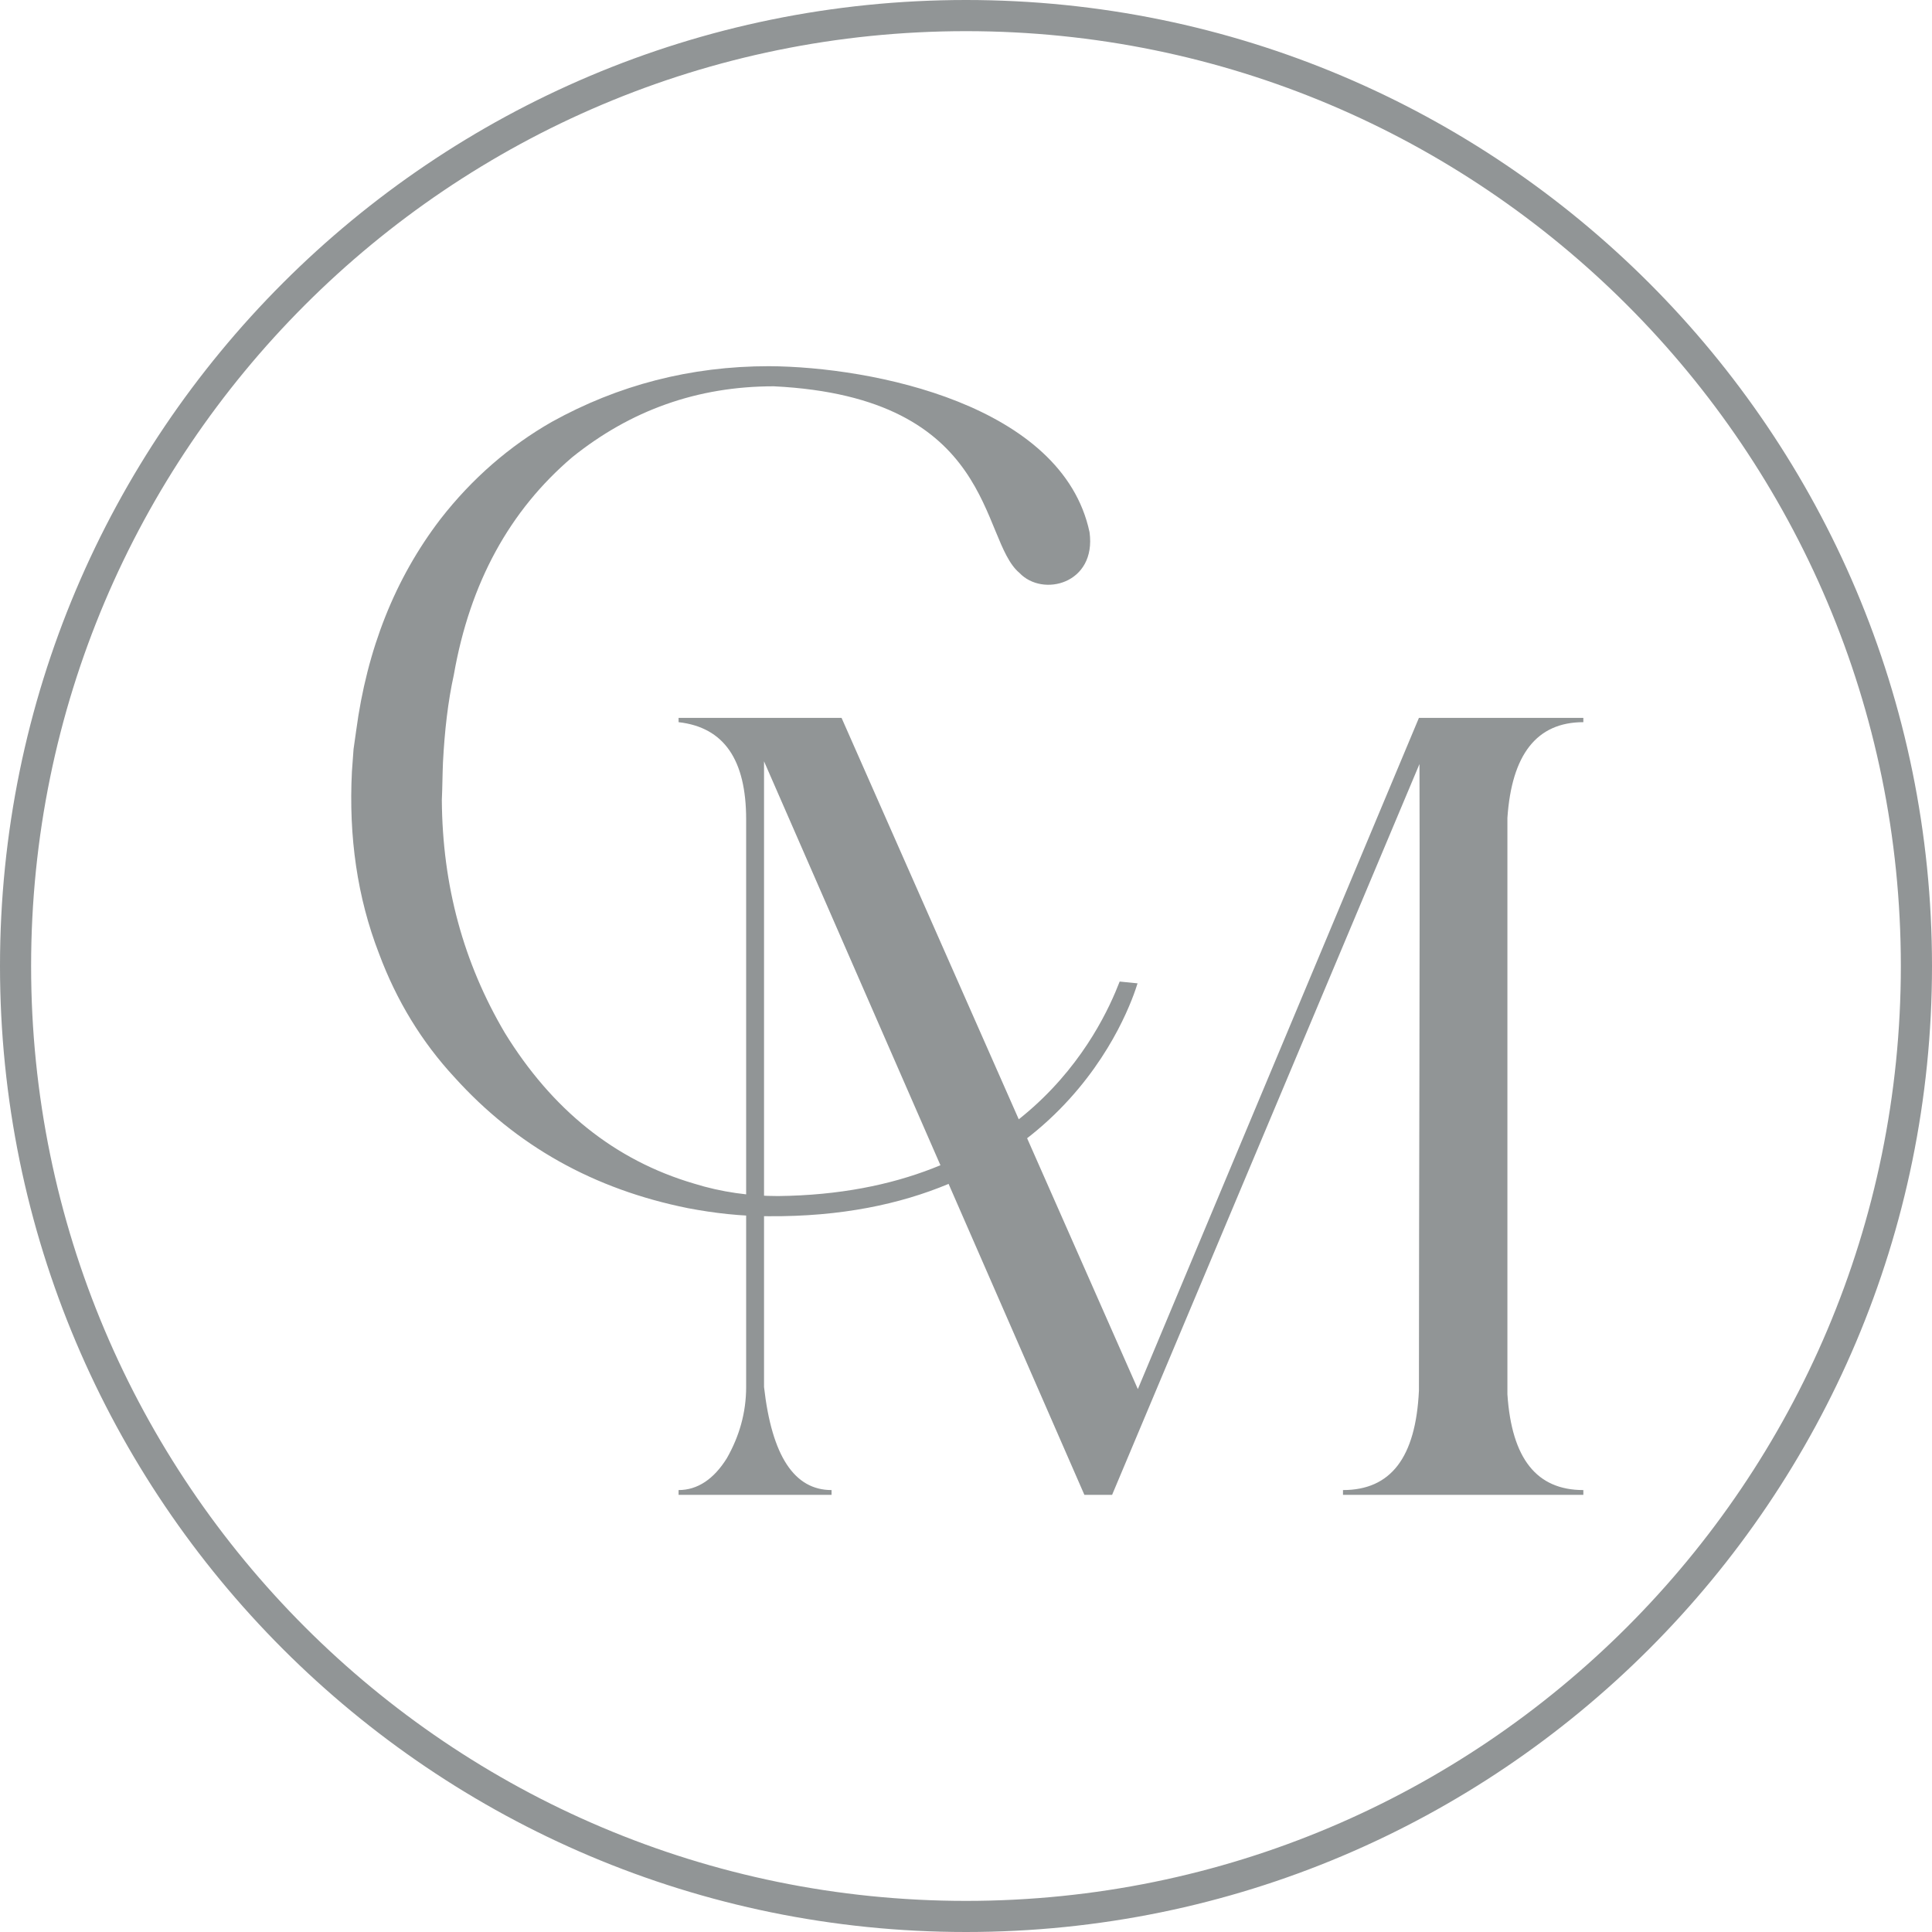
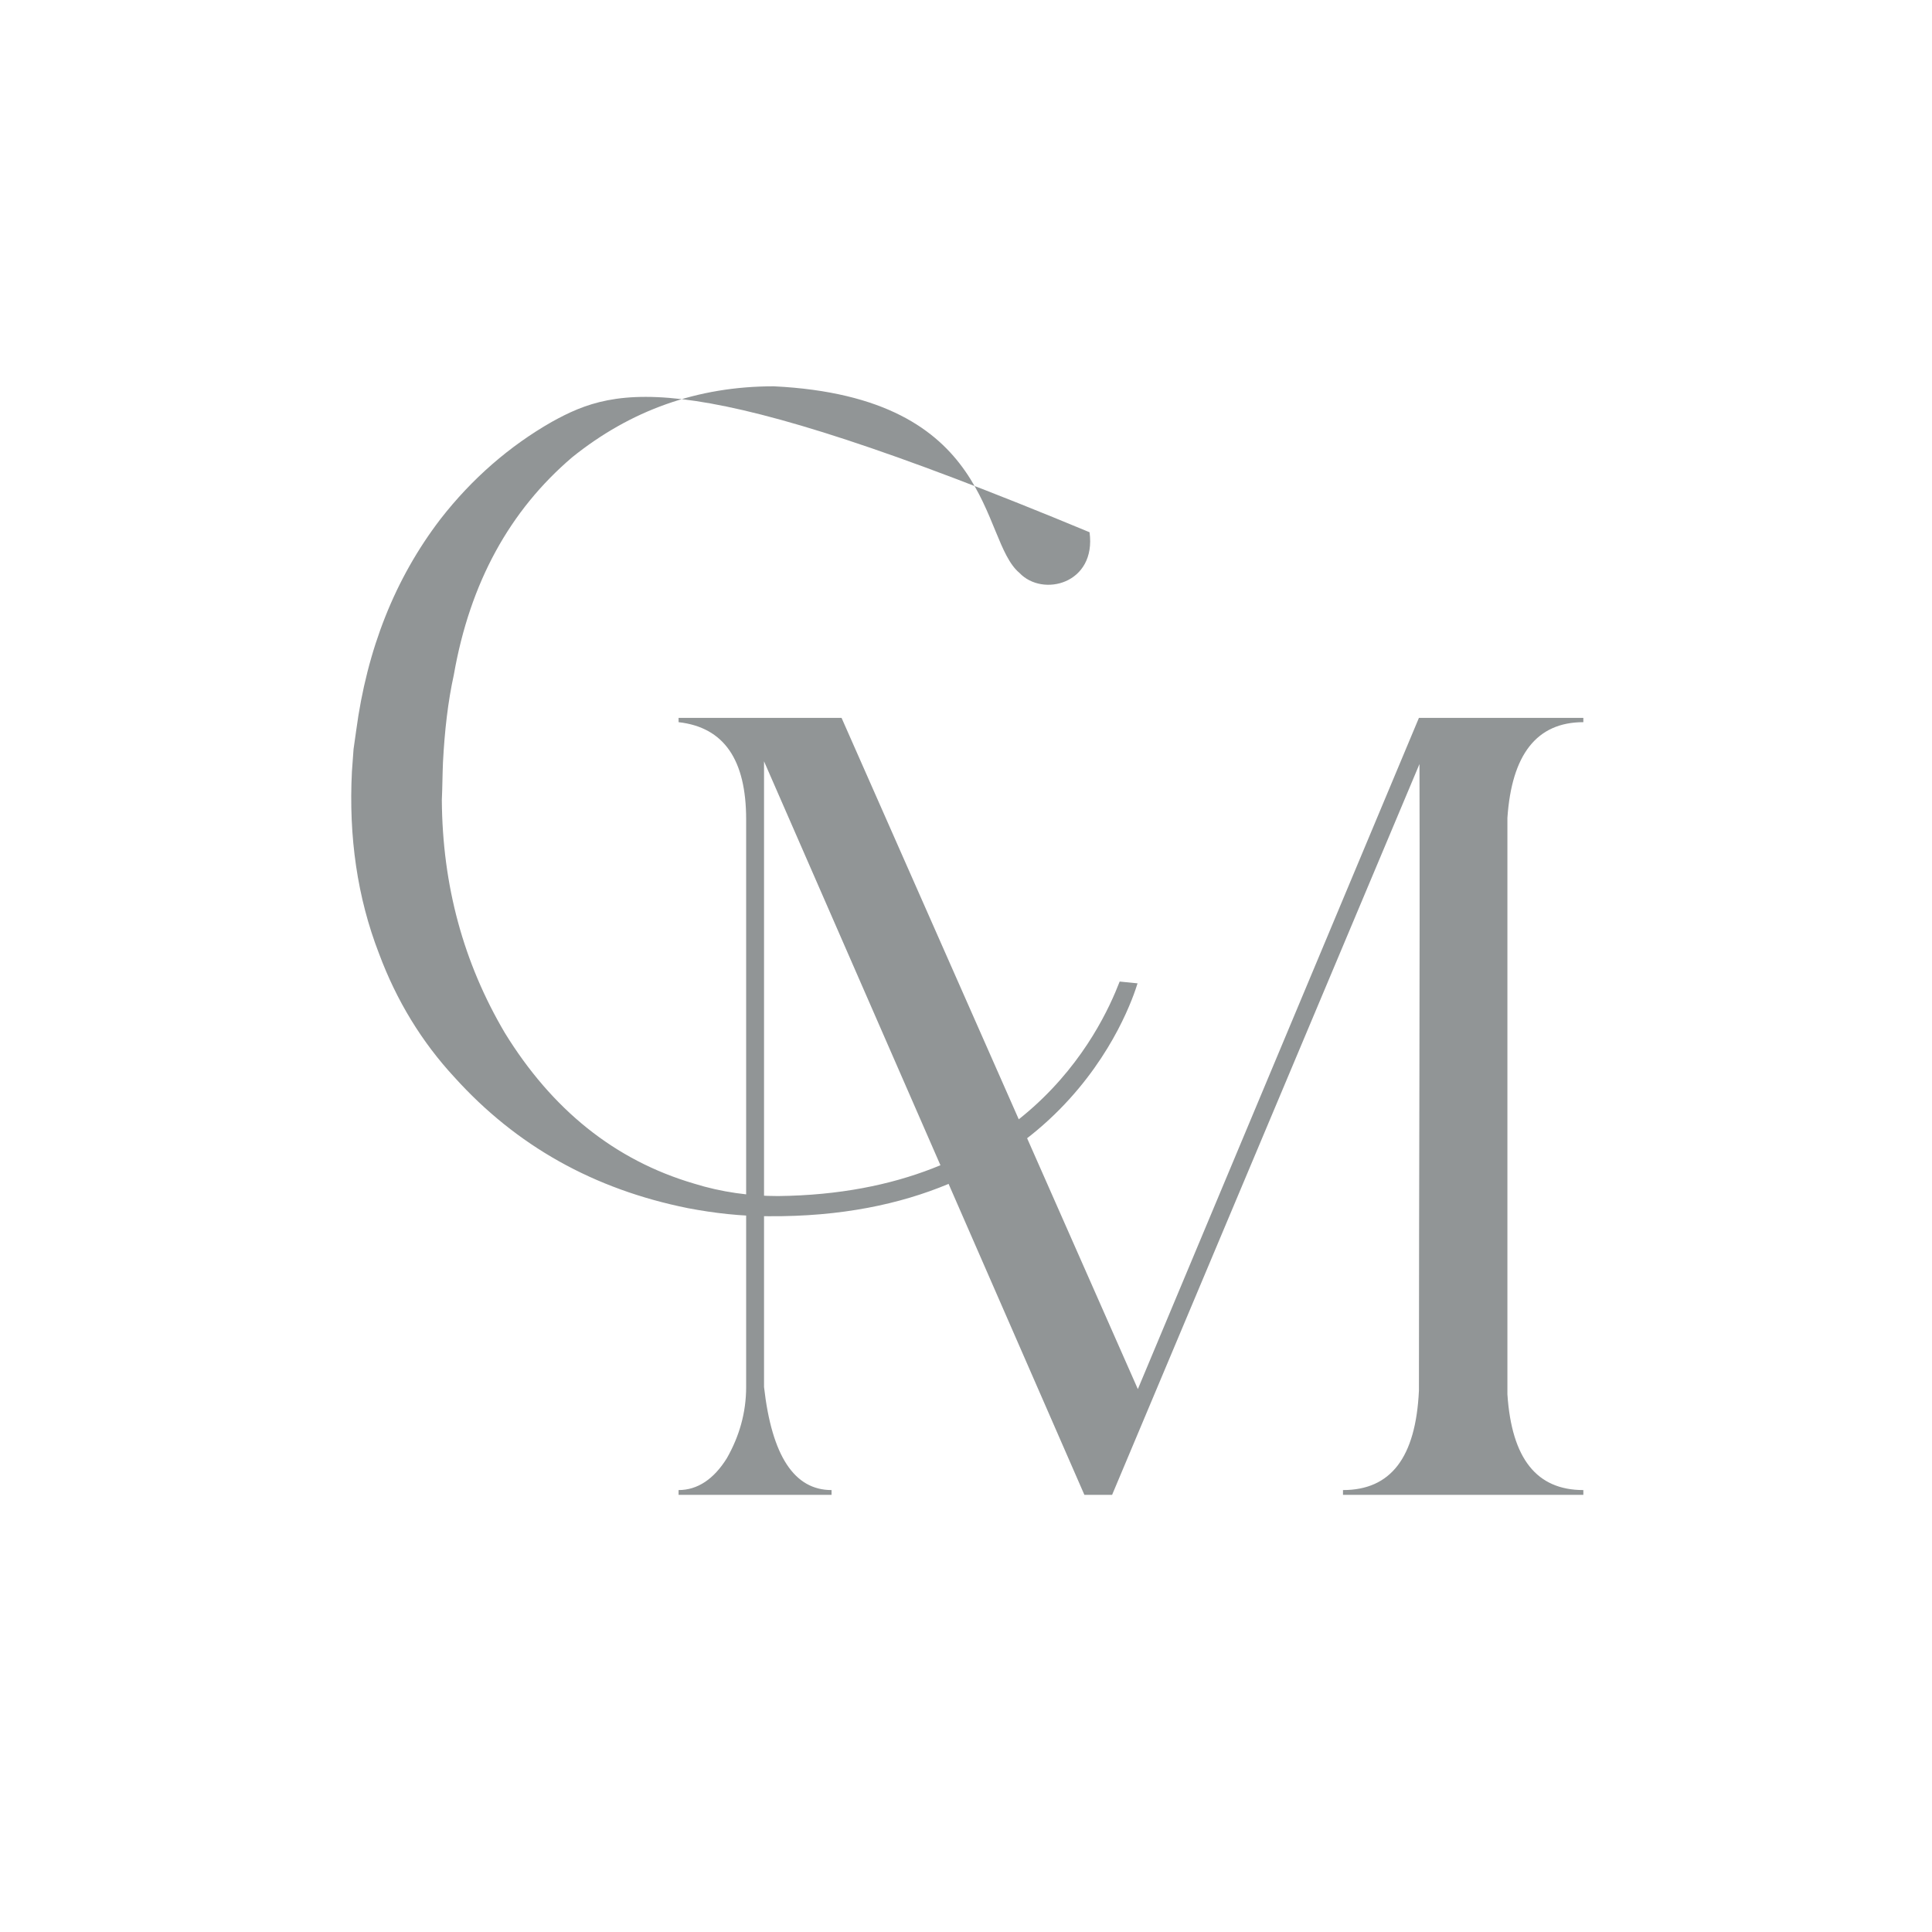
<svg xmlns="http://www.w3.org/2000/svg" width="39" height="39" viewBox="0 0 39 39" fill="none">
-   <path d="M15.512 24.551C21.396 24.598 22.817 20.323 22.963 19.85L22.602 19.814C22.209 20.832 20.665 24.09 15.705 24.144C15.141 24.144 14.565 24.066 14.008 23.892C12.401 23.419 11.139 22.39 10.192 20.852C9.354 19.432 8.931 17.874 8.919 16.151C8.931 15.898 8.931 15.643 8.942 15.39C8.975 14.755 9.042 14.163 9.161 13.623C9.487 11.761 10.289 10.306 11.551 9.23C12.728 8.284 14.075 7.798 15.62 7.798C20.122 8.019 19.773 10.894 20.579 11.565C21.047 12.061 22.135 11.786 21.994 10.744C21.448 8.169 17.61 7.403 15.524 7.392C13.935 7.392 12.475 7.775 11.139 8.516C10.289 9.001 9.528 9.659 8.89 10.48C7.973 11.679 7.409 13.102 7.189 14.755L7.137 15.122L7.104 15.575C7.037 16.892 7.212 18.115 7.65 19.247C8.006 20.205 8.518 21.037 9.171 21.743C10.423 23.131 11.986 24.007 13.89 24.389C14.424 24.491 14.966 24.551 15.512 24.551Z" fill="#919596" />
+   <path d="M15.512 24.551C21.396 24.598 22.817 20.323 22.963 19.85L22.602 19.814C22.209 20.832 20.665 24.09 15.705 24.144C15.141 24.144 14.565 24.066 14.008 23.892C12.401 23.419 11.139 22.39 10.192 20.852C9.354 19.432 8.931 17.874 8.919 16.151C8.931 15.898 8.931 15.643 8.942 15.39C8.975 14.755 9.042 14.163 9.161 13.623C9.487 11.761 10.289 10.306 11.551 9.23C12.728 8.284 14.075 7.798 15.62 7.798C20.122 8.019 19.773 10.894 20.579 11.565C21.047 12.061 22.135 11.786 21.994 10.744C13.935 7.392 12.475 7.775 11.139 8.516C10.289 9.001 9.528 9.659 8.89 10.48C7.973 11.679 7.409 13.102 7.189 14.755L7.137 15.122L7.104 15.575C7.037 16.892 7.212 18.115 7.65 19.247C8.006 20.205 8.518 21.037 9.171 21.743C10.423 23.131 11.986 24.007 13.89 24.389C14.424 24.491 14.966 24.551 15.512 24.551Z" fill="#919596" />
  <path d="M31.962 30.176V30.079C31.021 30.079 30.516 29.448 30.429 28.146C30.429 24.268 30.429 20.389 30.429 16.511C30.516 15.231 31.021 14.578 31.962 14.578V14.491H28.643L22.969 28.041L16.988 14.491H13.698V14.578C14.617 14.682 15.062 15.339 15.062 16.54V27.998C15.062 28.517 14.924 28.994 14.672 29.437C14.409 29.859 14.08 30.079 13.698 30.079V30.176H16.786V30.079C16.036 30.079 15.581 29.394 15.423 27.998V15.368L21.89 30.176H22.449L28.654 15.423C28.665 19.64 28.643 23.857 28.643 28.073C28.579 29.426 28.073 30.079 27.11 30.079V30.176H31.962Z" fill="#919596" />
-   <path fill-rule="evenodd" clip-rule="evenodd" d="M19.5 0C30.27 0 39 8.731 39 19.5C39 30.27 30.27 39 19.5 39C8.731 39 0 30.27 0 19.5C0 8.731 8.731 0 19.5 0ZM19.5 0.629C29.922 0.629 38.371 9.078 38.371 19.5C38.371 29.922 29.922 38.372 19.5 38.372C9.078 38.372 0.628 29.922 0.628 19.5C0.628 9.078 9.078 0.629 19.5 0.629Z" fill="#919596" />
</svg>